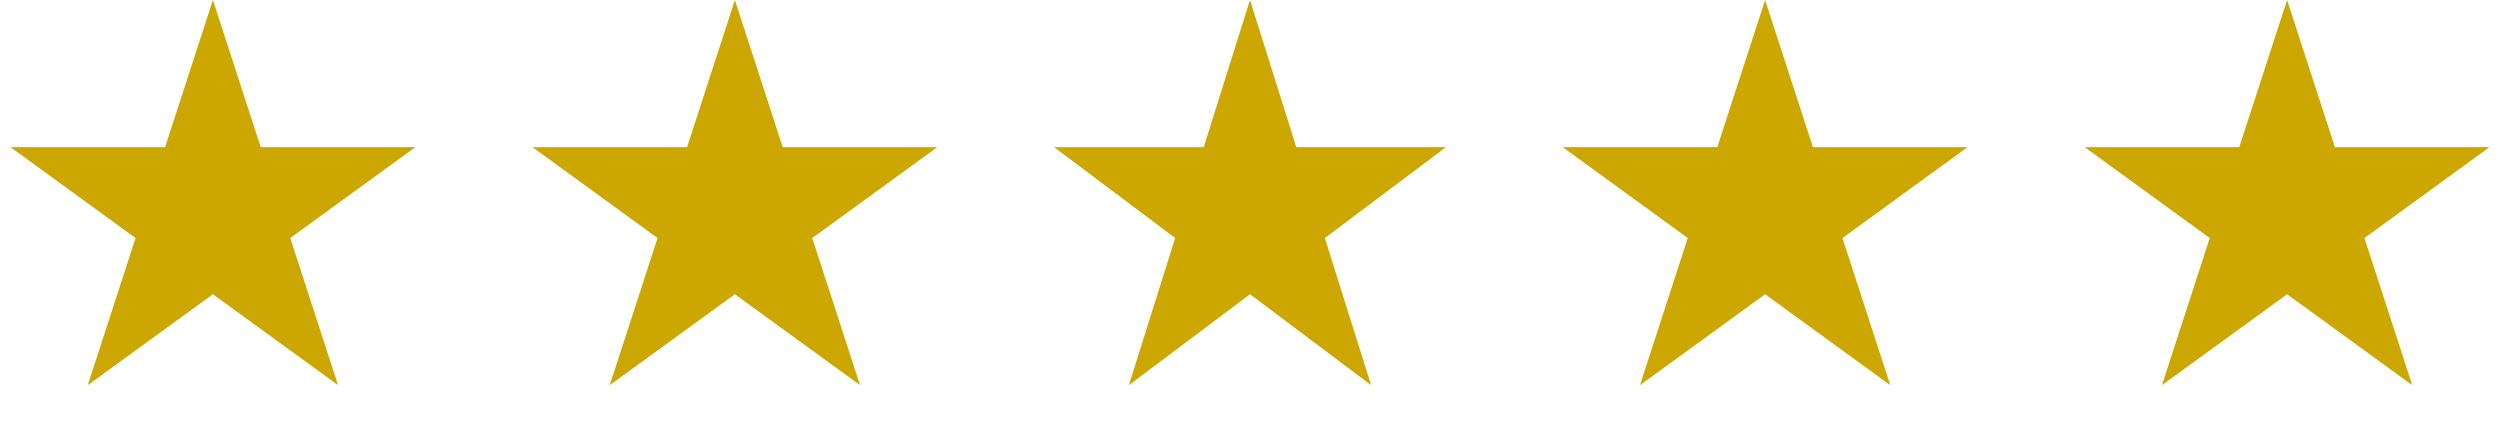
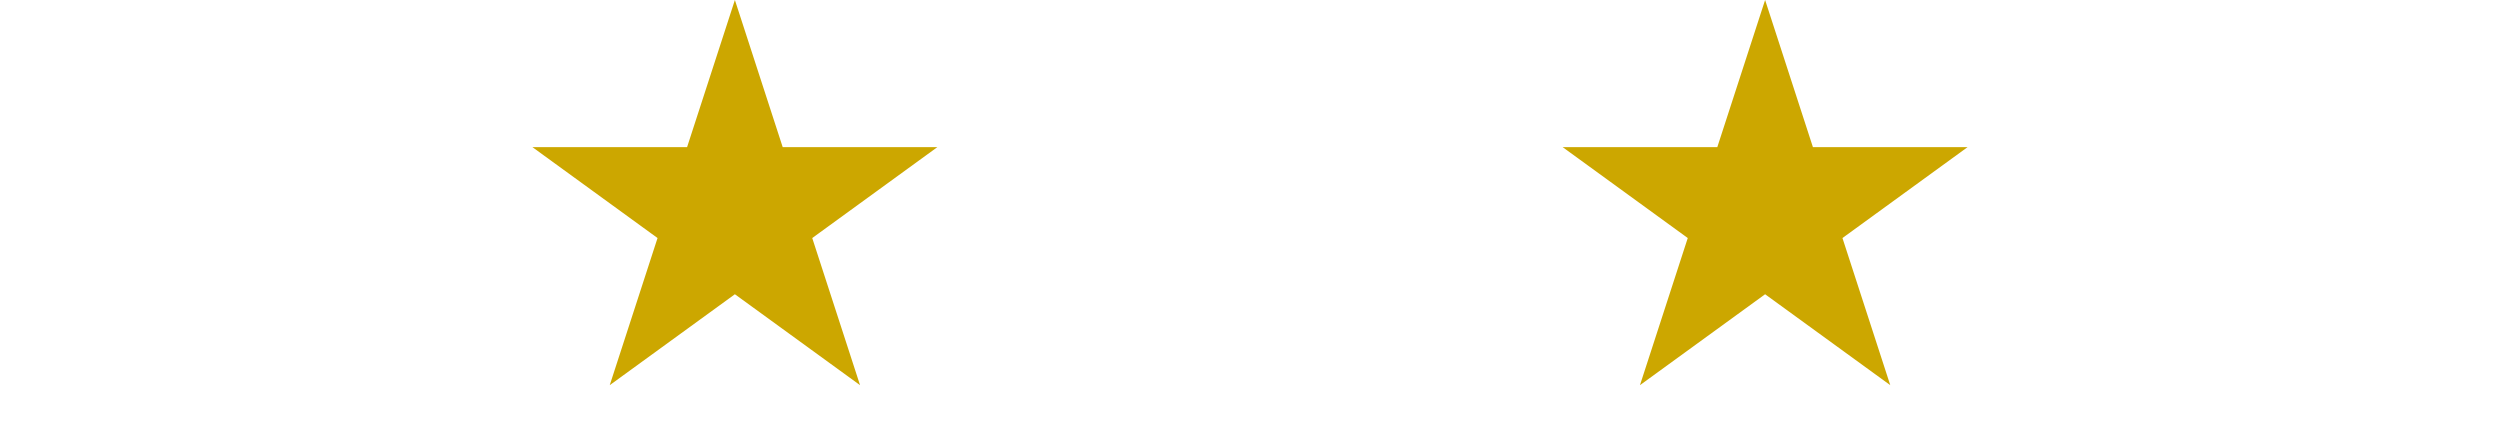
<svg xmlns="http://www.w3.org/2000/svg" width="182" height="31" viewBox="0 0 182 31" fill="none">
-   <path d="M15.5 0L18.98 10.71H30.241L21.131 17.329L24.611 28.04L15.5 21.421L6.389 28.04L9.869 17.329L0.759 10.71H12.02L15.5 0Z" fill="#CCA700" />
  <path d="M53.5 0L56.98 10.71H68.241L59.131 17.329L62.611 28.04L53.5 21.421L44.389 28.04L47.869 17.329L38.759 10.71H50.02L53.5 0Z" fill="#CCA700" />
-   <path d="M91 0L94.368 10.71H105.266L96.449 17.329L99.817 28.04L91 21.421L82.183 28.04L85.551 17.329L76.734 10.71H87.632L91 0Z" fill="#CCA700" />
  <path d="M128.5 0L131.98 10.71H143.241L134.131 17.329L137.611 28.04L128.5 21.421L119.389 28.04L122.869 17.329L113.759 10.71H125.02L128.5 0Z" fill="#CCA700" />
-   <path d="M166.5 0L169.98 10.71H181.241L172.131 17.329L175.611 28.04L166.5 21.421L157.389 28.04L160.869 17.329L151.759 10.71H163.02L166.5 0Z" fill="#CCA700" />
</svg>